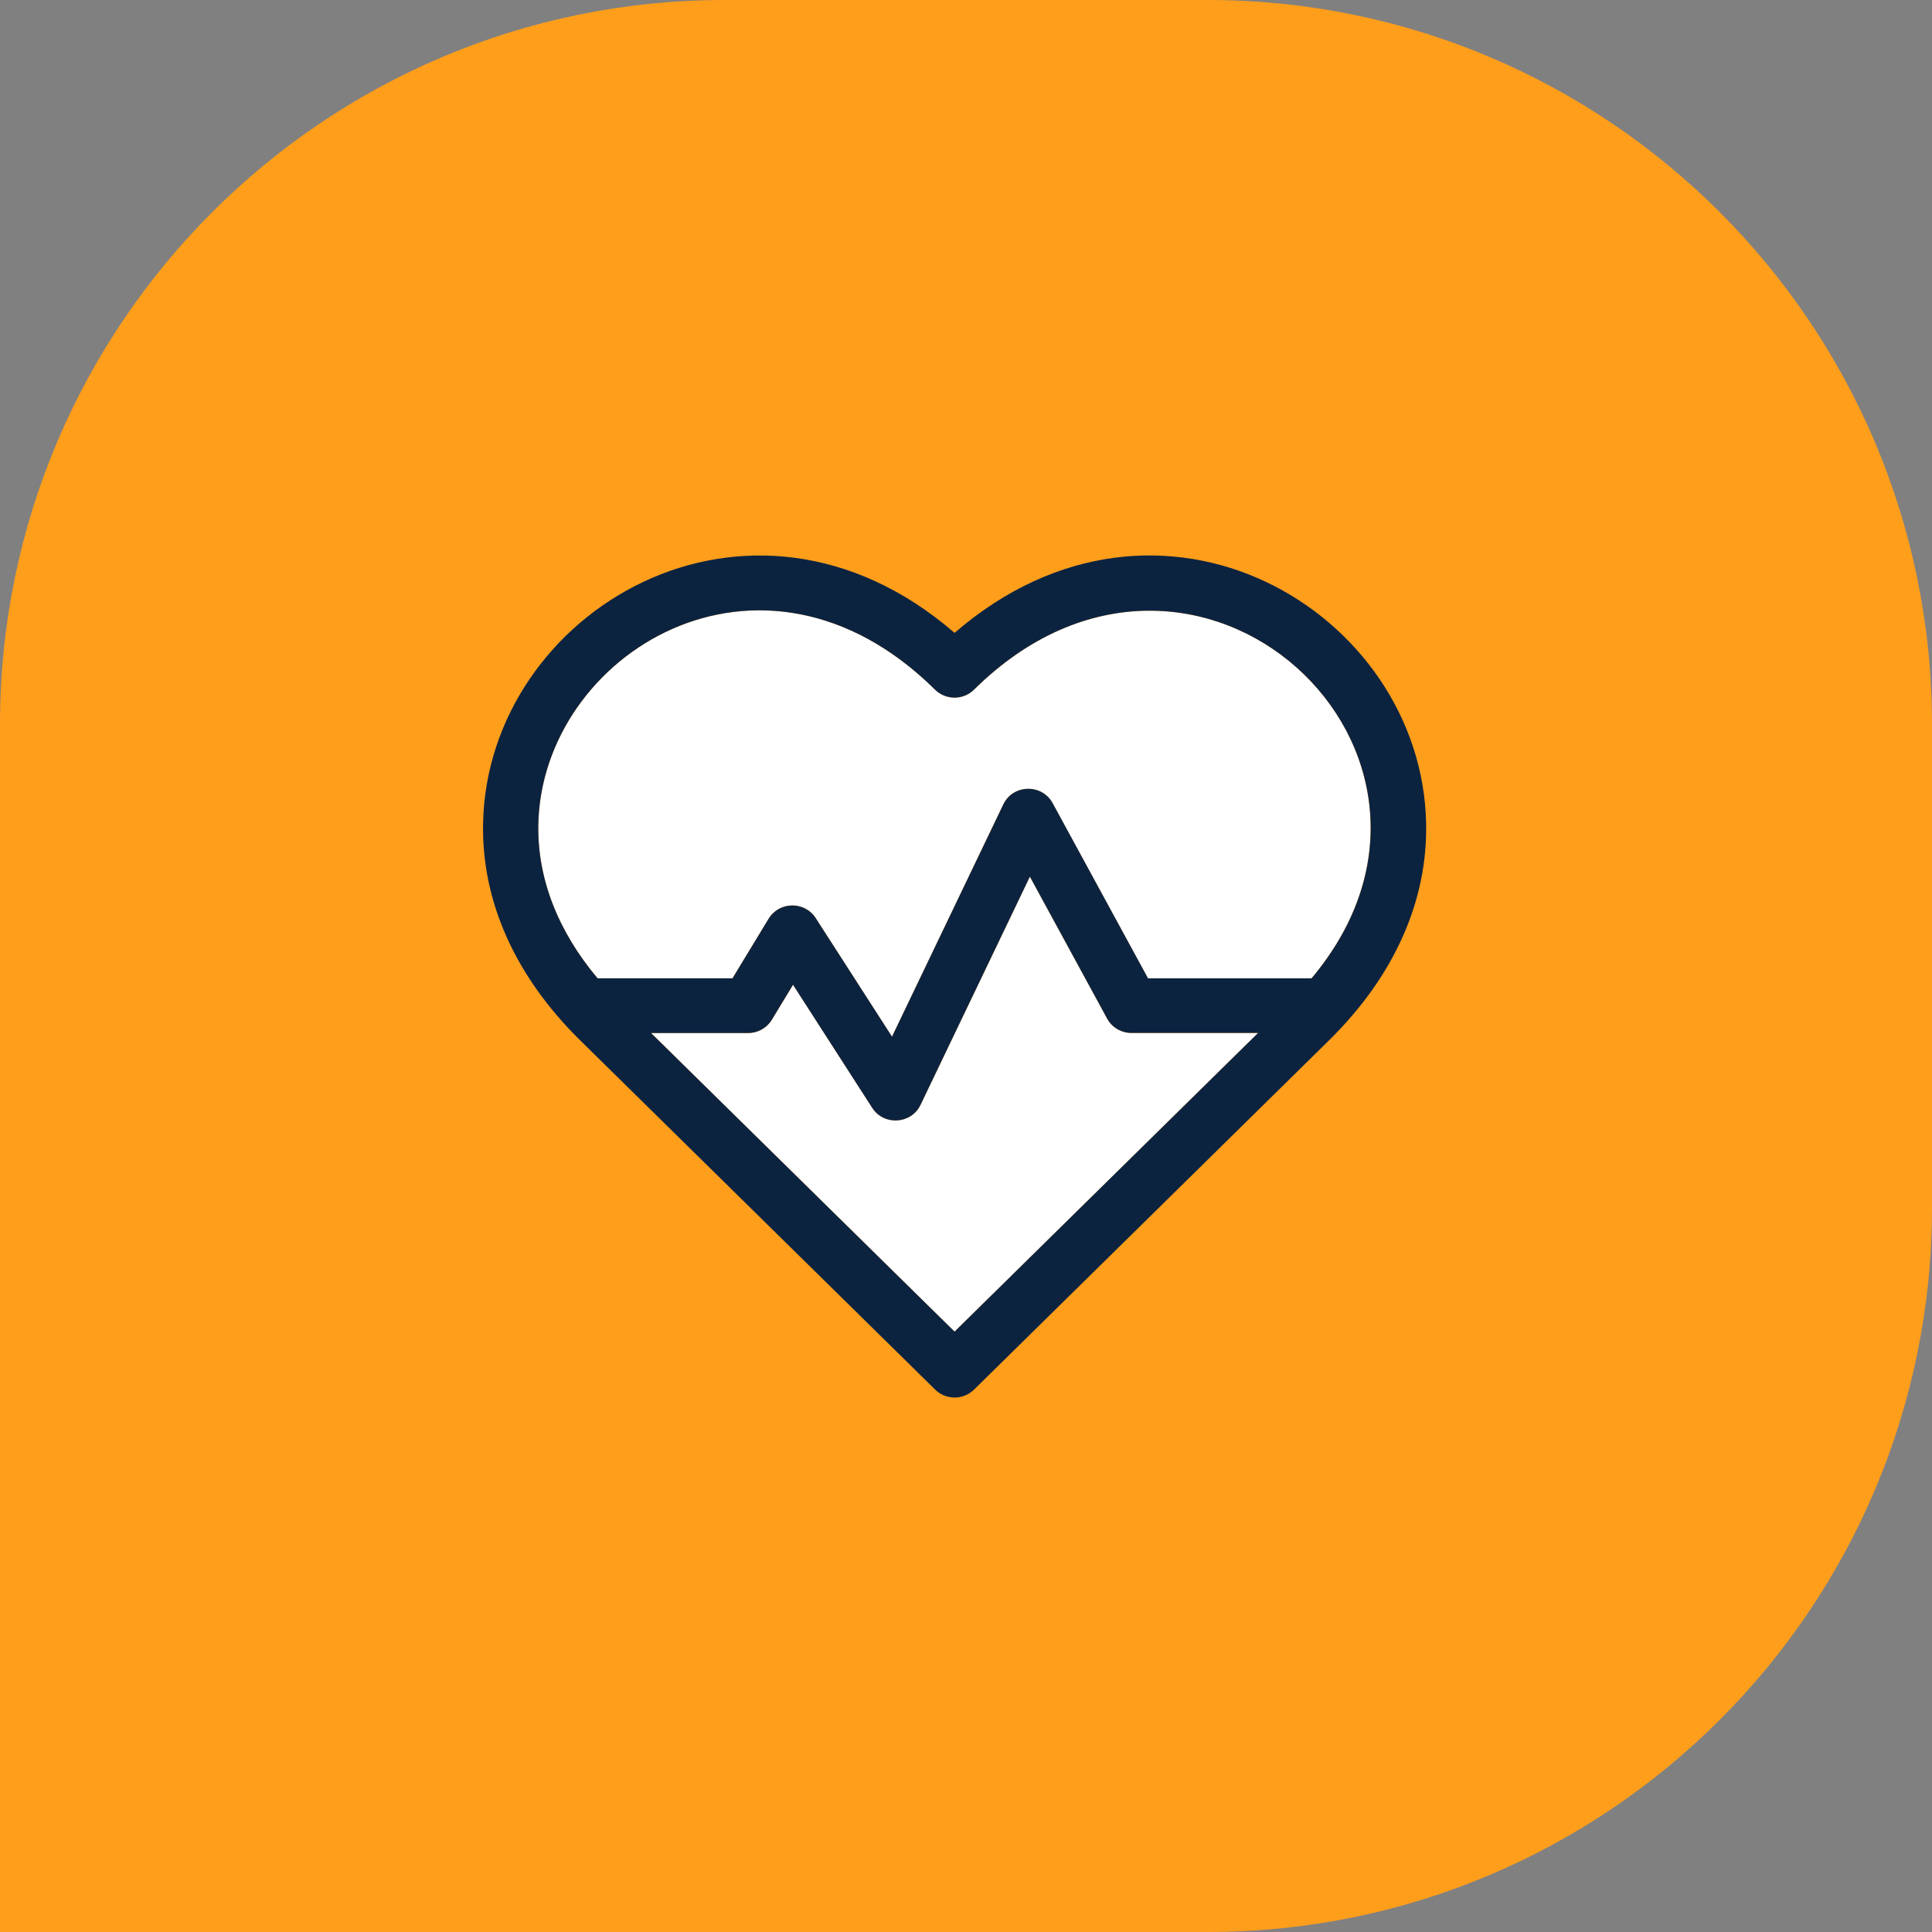
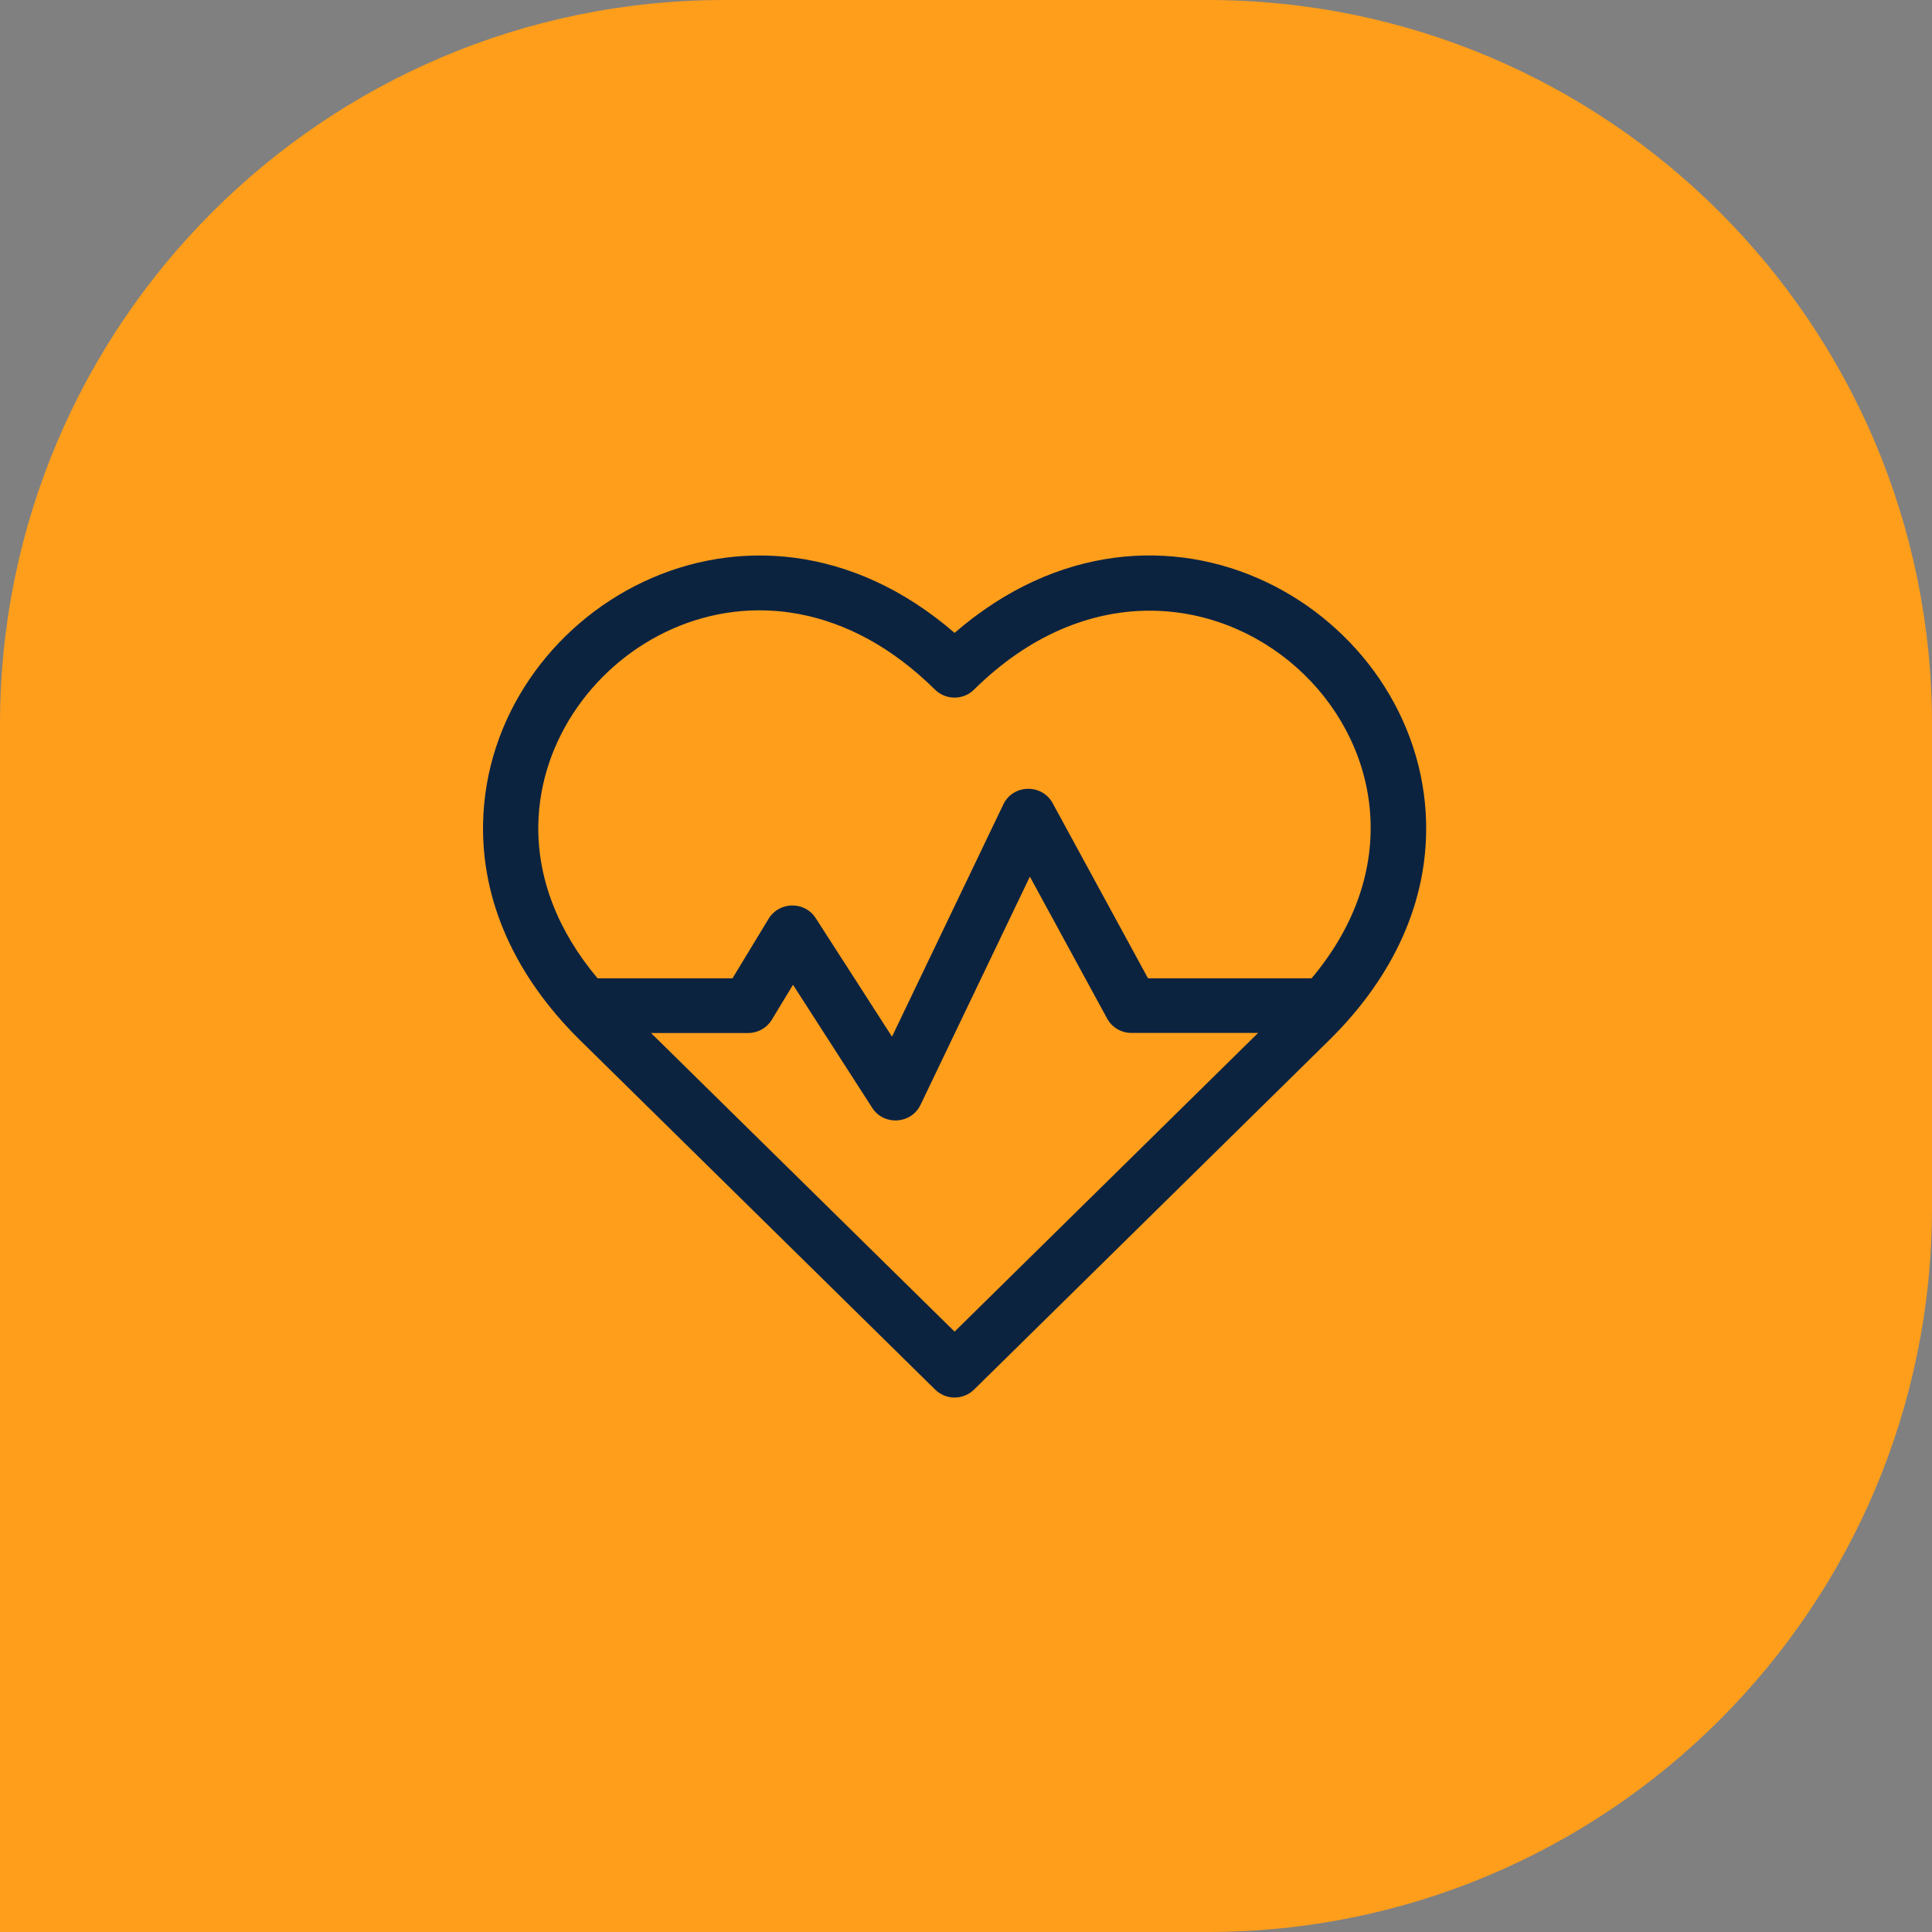
<svg xmlns="http://www.w3.org/2000/svg" width="80" height="80" viewBox="0 0 80 80" fill="none">
  <rect x="0" y="0" width="80" height="80" fill="#808080" stroke="none" />
  <path d="M0 30C0 13.431 13.431 0 30 0H50C66.569 0 80 13.431 80 30V50C80 66.569 66.569 80 50 80H0V30Z" fill="#FF9E1B" />
  <g clip-path="url(#clip0)">
-     <path d="M40.335 28.555C39.887 28.999 39.163 28.996 38.717 28.555C31.53 21.448 22.435 27.074 22.29 34.133C22.243 36.36 23.091 38.544 24.744 40.51H30.33L31.828 38.042C32.262 37.328 33.314 37.301 33.776 38.017L36.935 42.929L41.543 33.311C41.944 32.47 43.142 32.446 43.584 33.259L47.533 40.513H54.305C62.127 31.213 49.512 19.483 40.335 28.555Z" fill="white" />
-     <path d="M45.845 42.181L42.645 36.301L38.119 45.749C37.734 46.554 36.602 46.622 36.118 45.873L32.839 40.777L31.962 42.226C31.754 42.567 31.383 42.775 30.981 42.775H26.958L39.526 55.141L52.095 42.775H46.853C46.429 42.775 46.044 42.545 45.845 42.181Z" fill="white" />
    <path d="M39.527 26.206C31.014 18.845 20.181 25.306 20.003 34.086C19.938 37.303 21.318 40.401 23.99 43.045C23.999 43.054 29.415 48.385 38.721 57.538C39.166 57.979 39.887 57.979 40.336 57.538L55.066 43.045C57.738 40.401 59.118 37.303 59.053 34.086C58.873 25.309 48.042 18.839 39.527 26.206ZM39.527 55.14L26.958 42.775H30.978C31.38 42.775 31.752 42.567 31.959 42.226L32.837 40.777L36.116 45.873C36.597 46.622 37.731 46.554 38.117 45.749L42.645 36.3L45.845 42.178C46.044 42.545 46.432 42.772 46.853 42.772H52.095L39.527 55.14ZM54.309 40.51H47.537L43.588 33.257C43.145 32.443 41.948 32.47 41.546 33.308L36.936 42.926L33.777 38.017C33.315 37.301 32.263 37.328 31.828 38.041L30.331 40.51H24.745C23.091 38.544 22.247 36.36 22.291 34.132C22.433 27.074 31.53 21.448 38.715 28.555C39.16 28.996 39.887 28.999 40.333 28.555C49.513 19.483 62.127 31.213 54.309 40.51Z" fill="#0C2340" />
  </g>
  <defs>
    <clipPath id="clip0">
      <rect width="39.052" height="34.868" fill="white" transform="translate(20 23)" />
    </clipPath>
  </defs>
</svg>